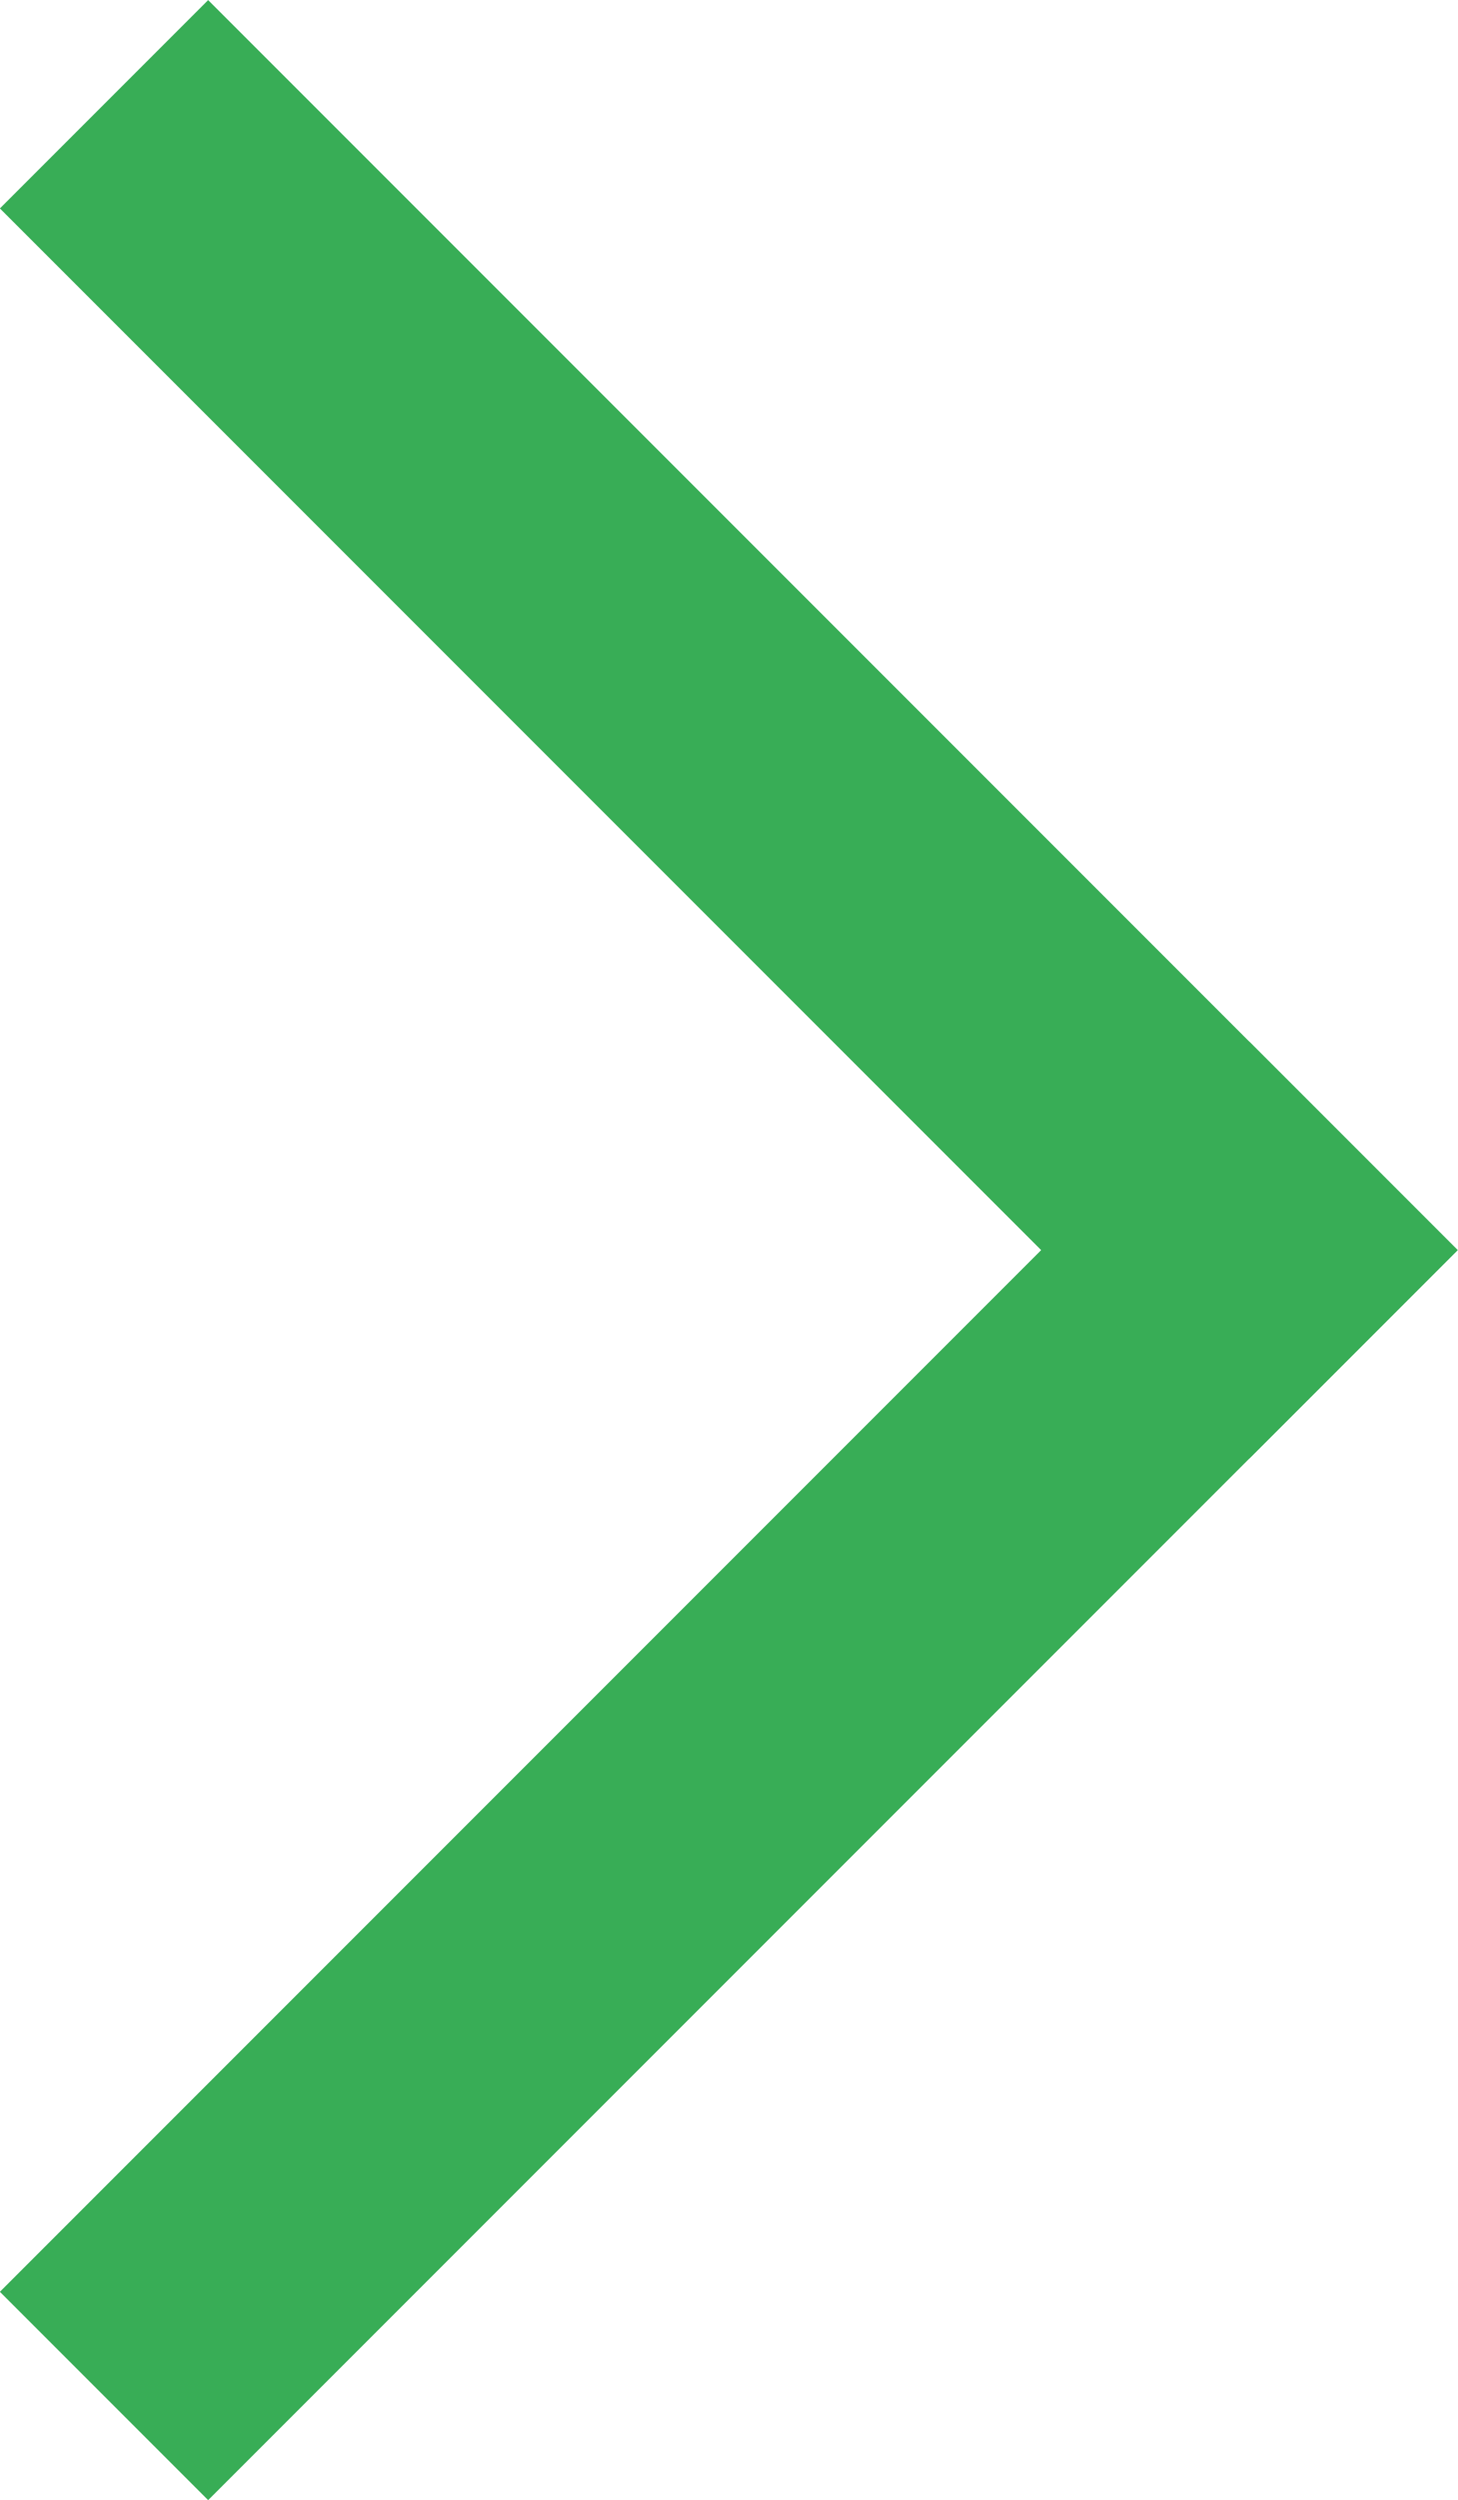
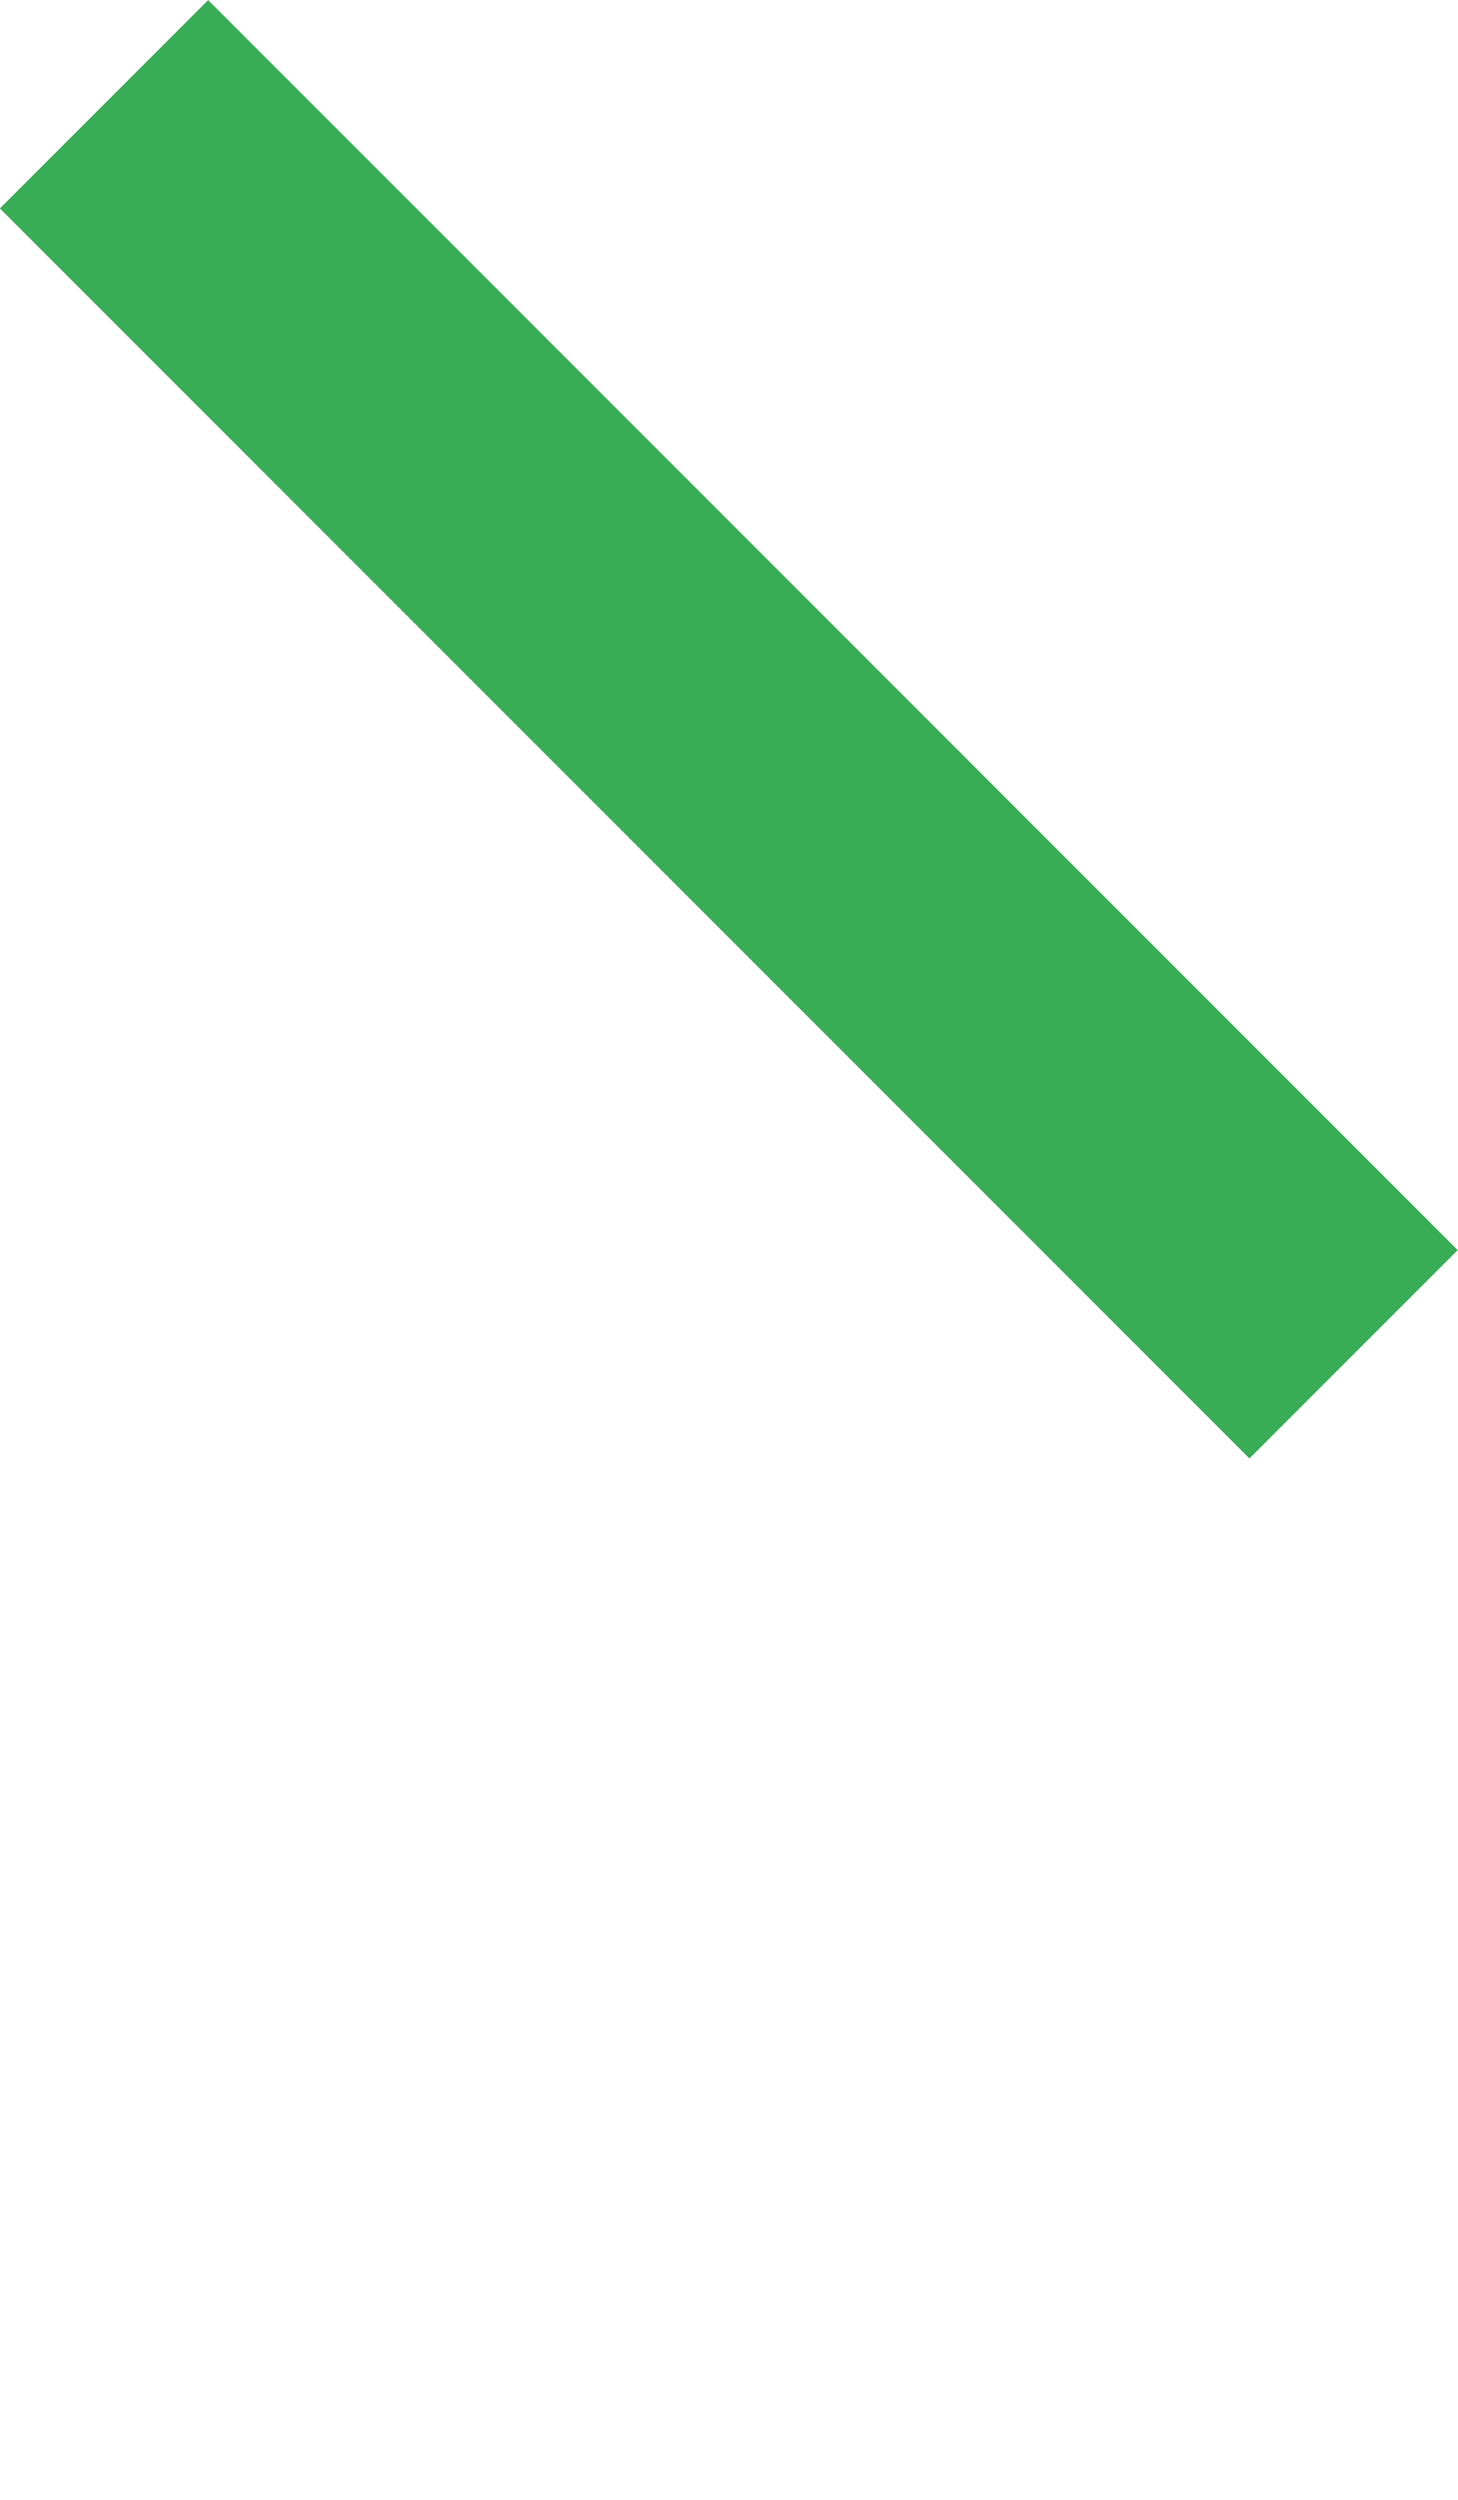
<svg xmlns="http://www.w3.org/2000/svg" width="9.901" height="16.971" viewBox="0 0 9.901 16.971">
  <g id="Group_3012" data-name="Group 3012" transform="translate(17519.984 -13738.377) rotate(-135)">
-     <rect id="Rectangle_580" data-name="Rectangle 580" width="12" height="2" transform="translate(2663 -22114) rotate(90)" fill="#38ad56" />
    <rect id="Rectangle_581" data-name="Rectangle 581" width="12" height="2" transform="translate(2661 -22104)" fill="#38ad56" />
  </g>
</svg>